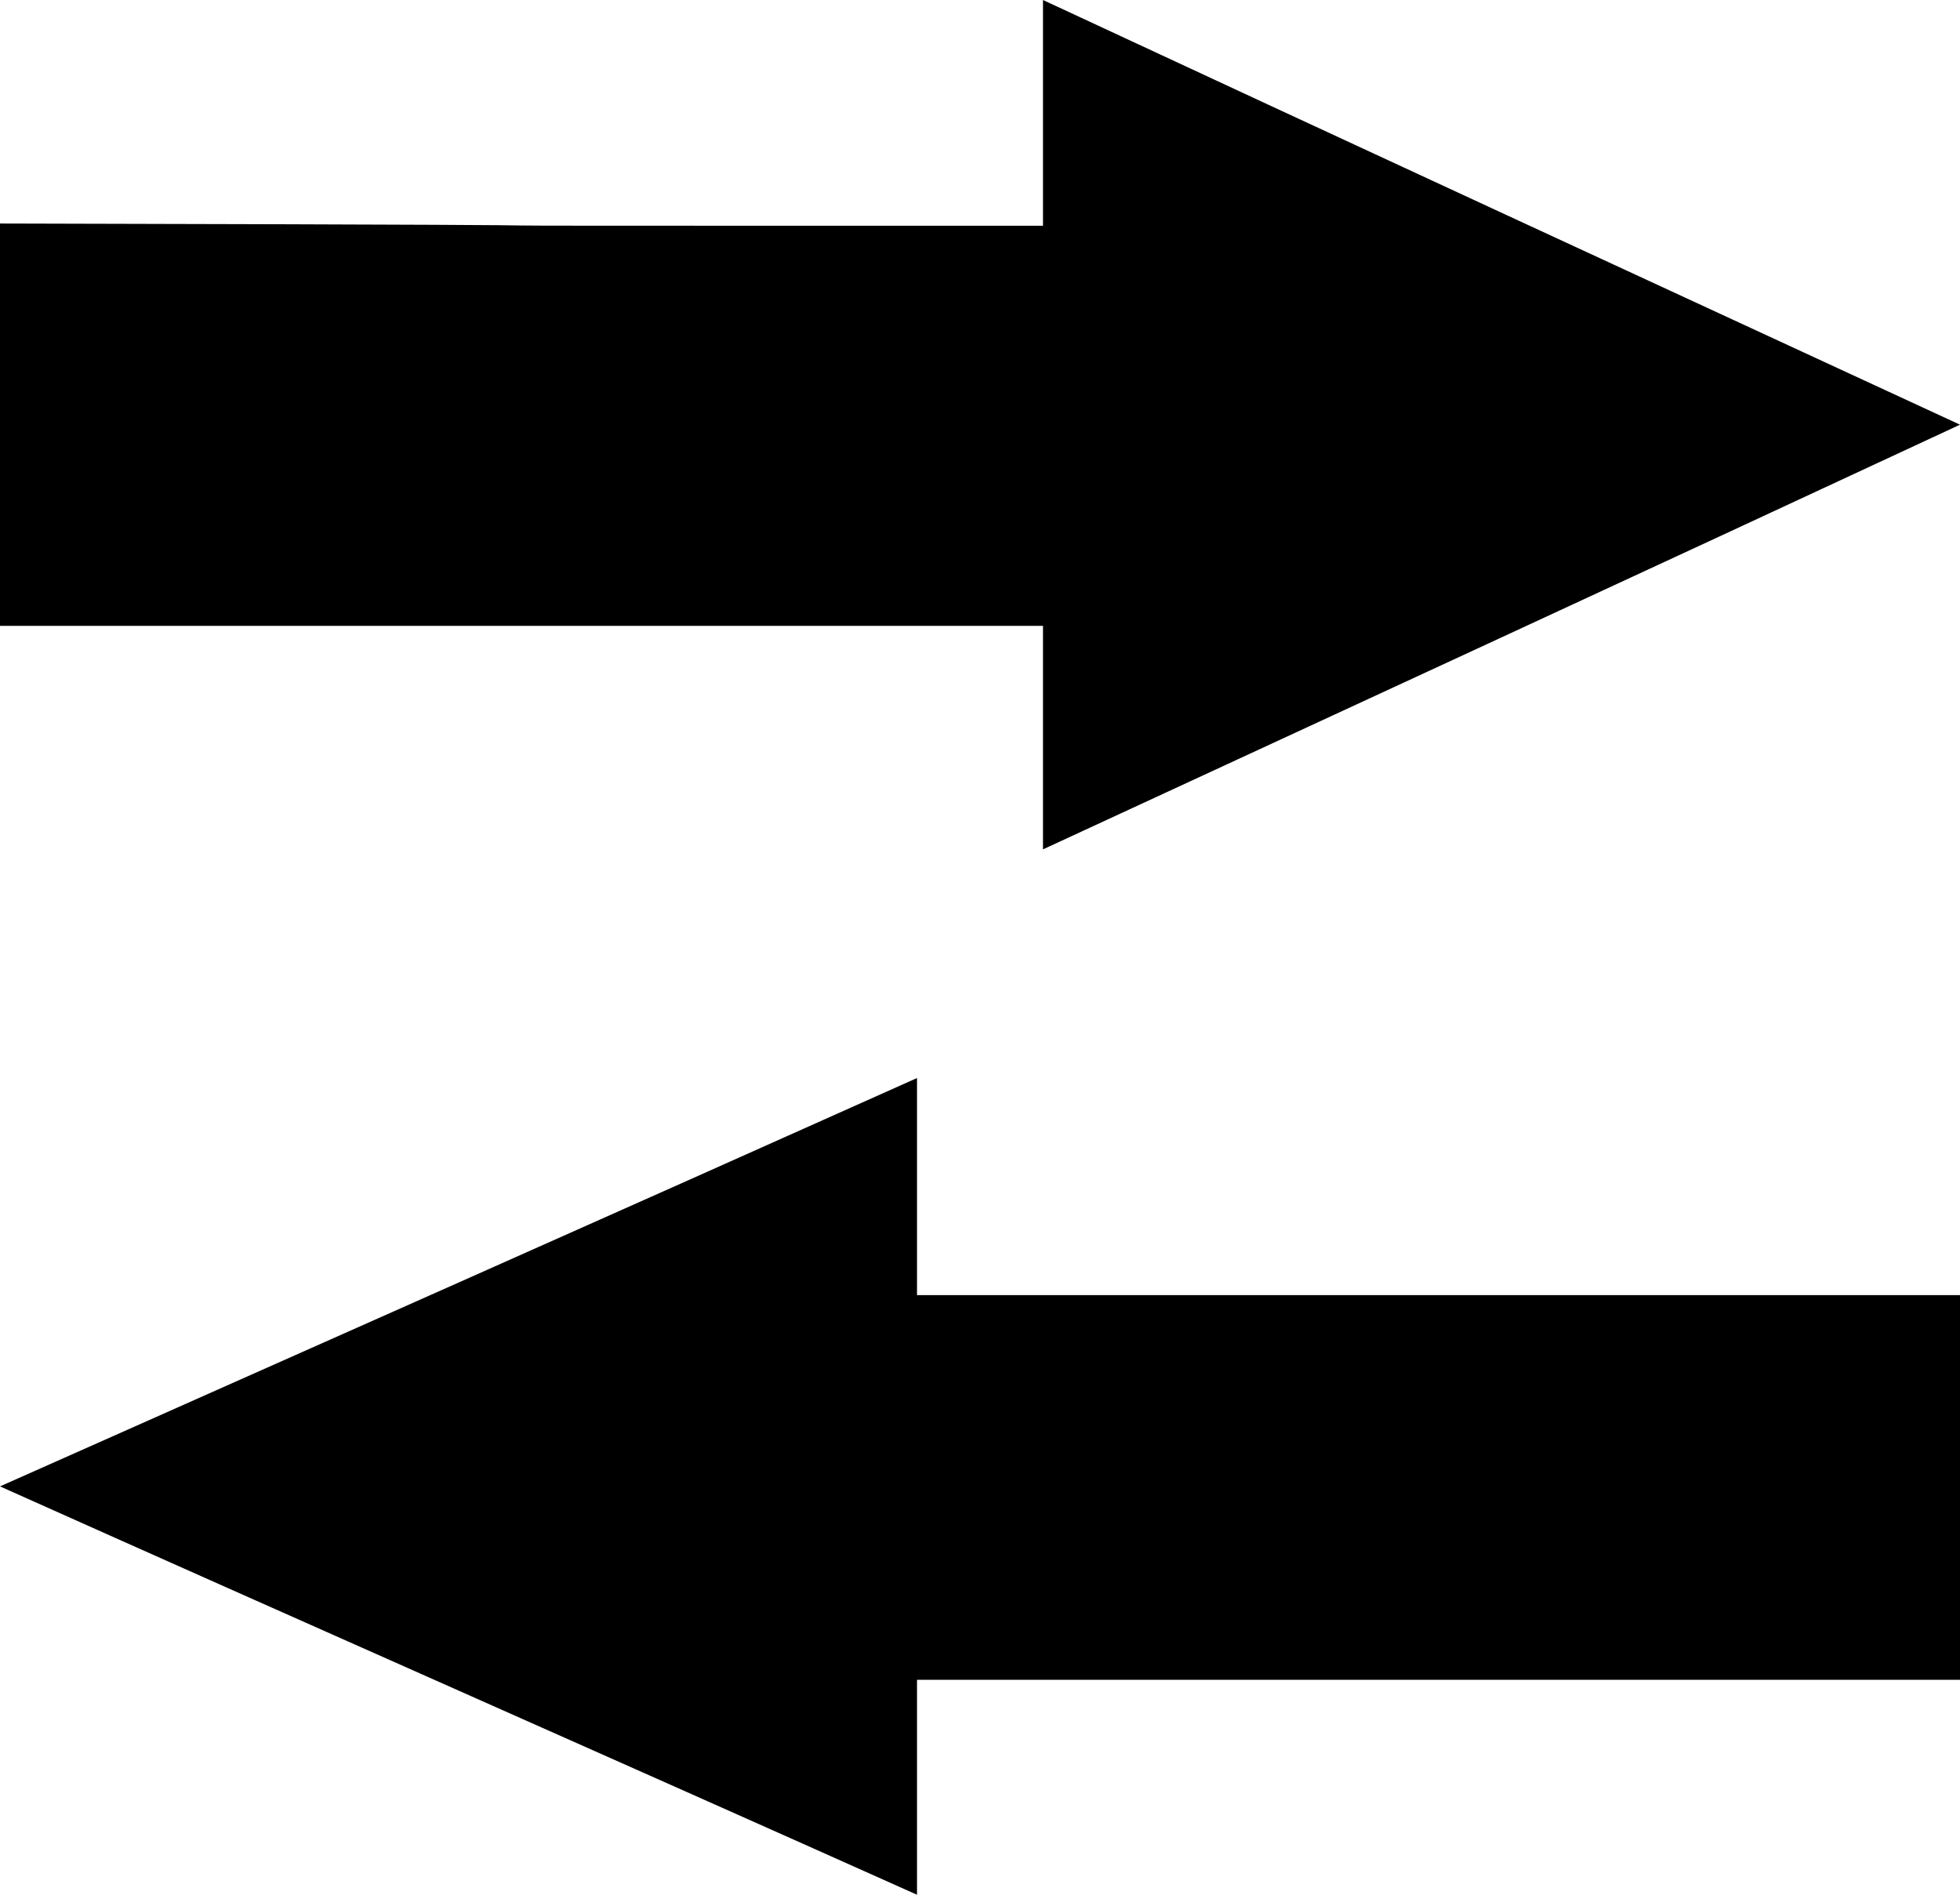
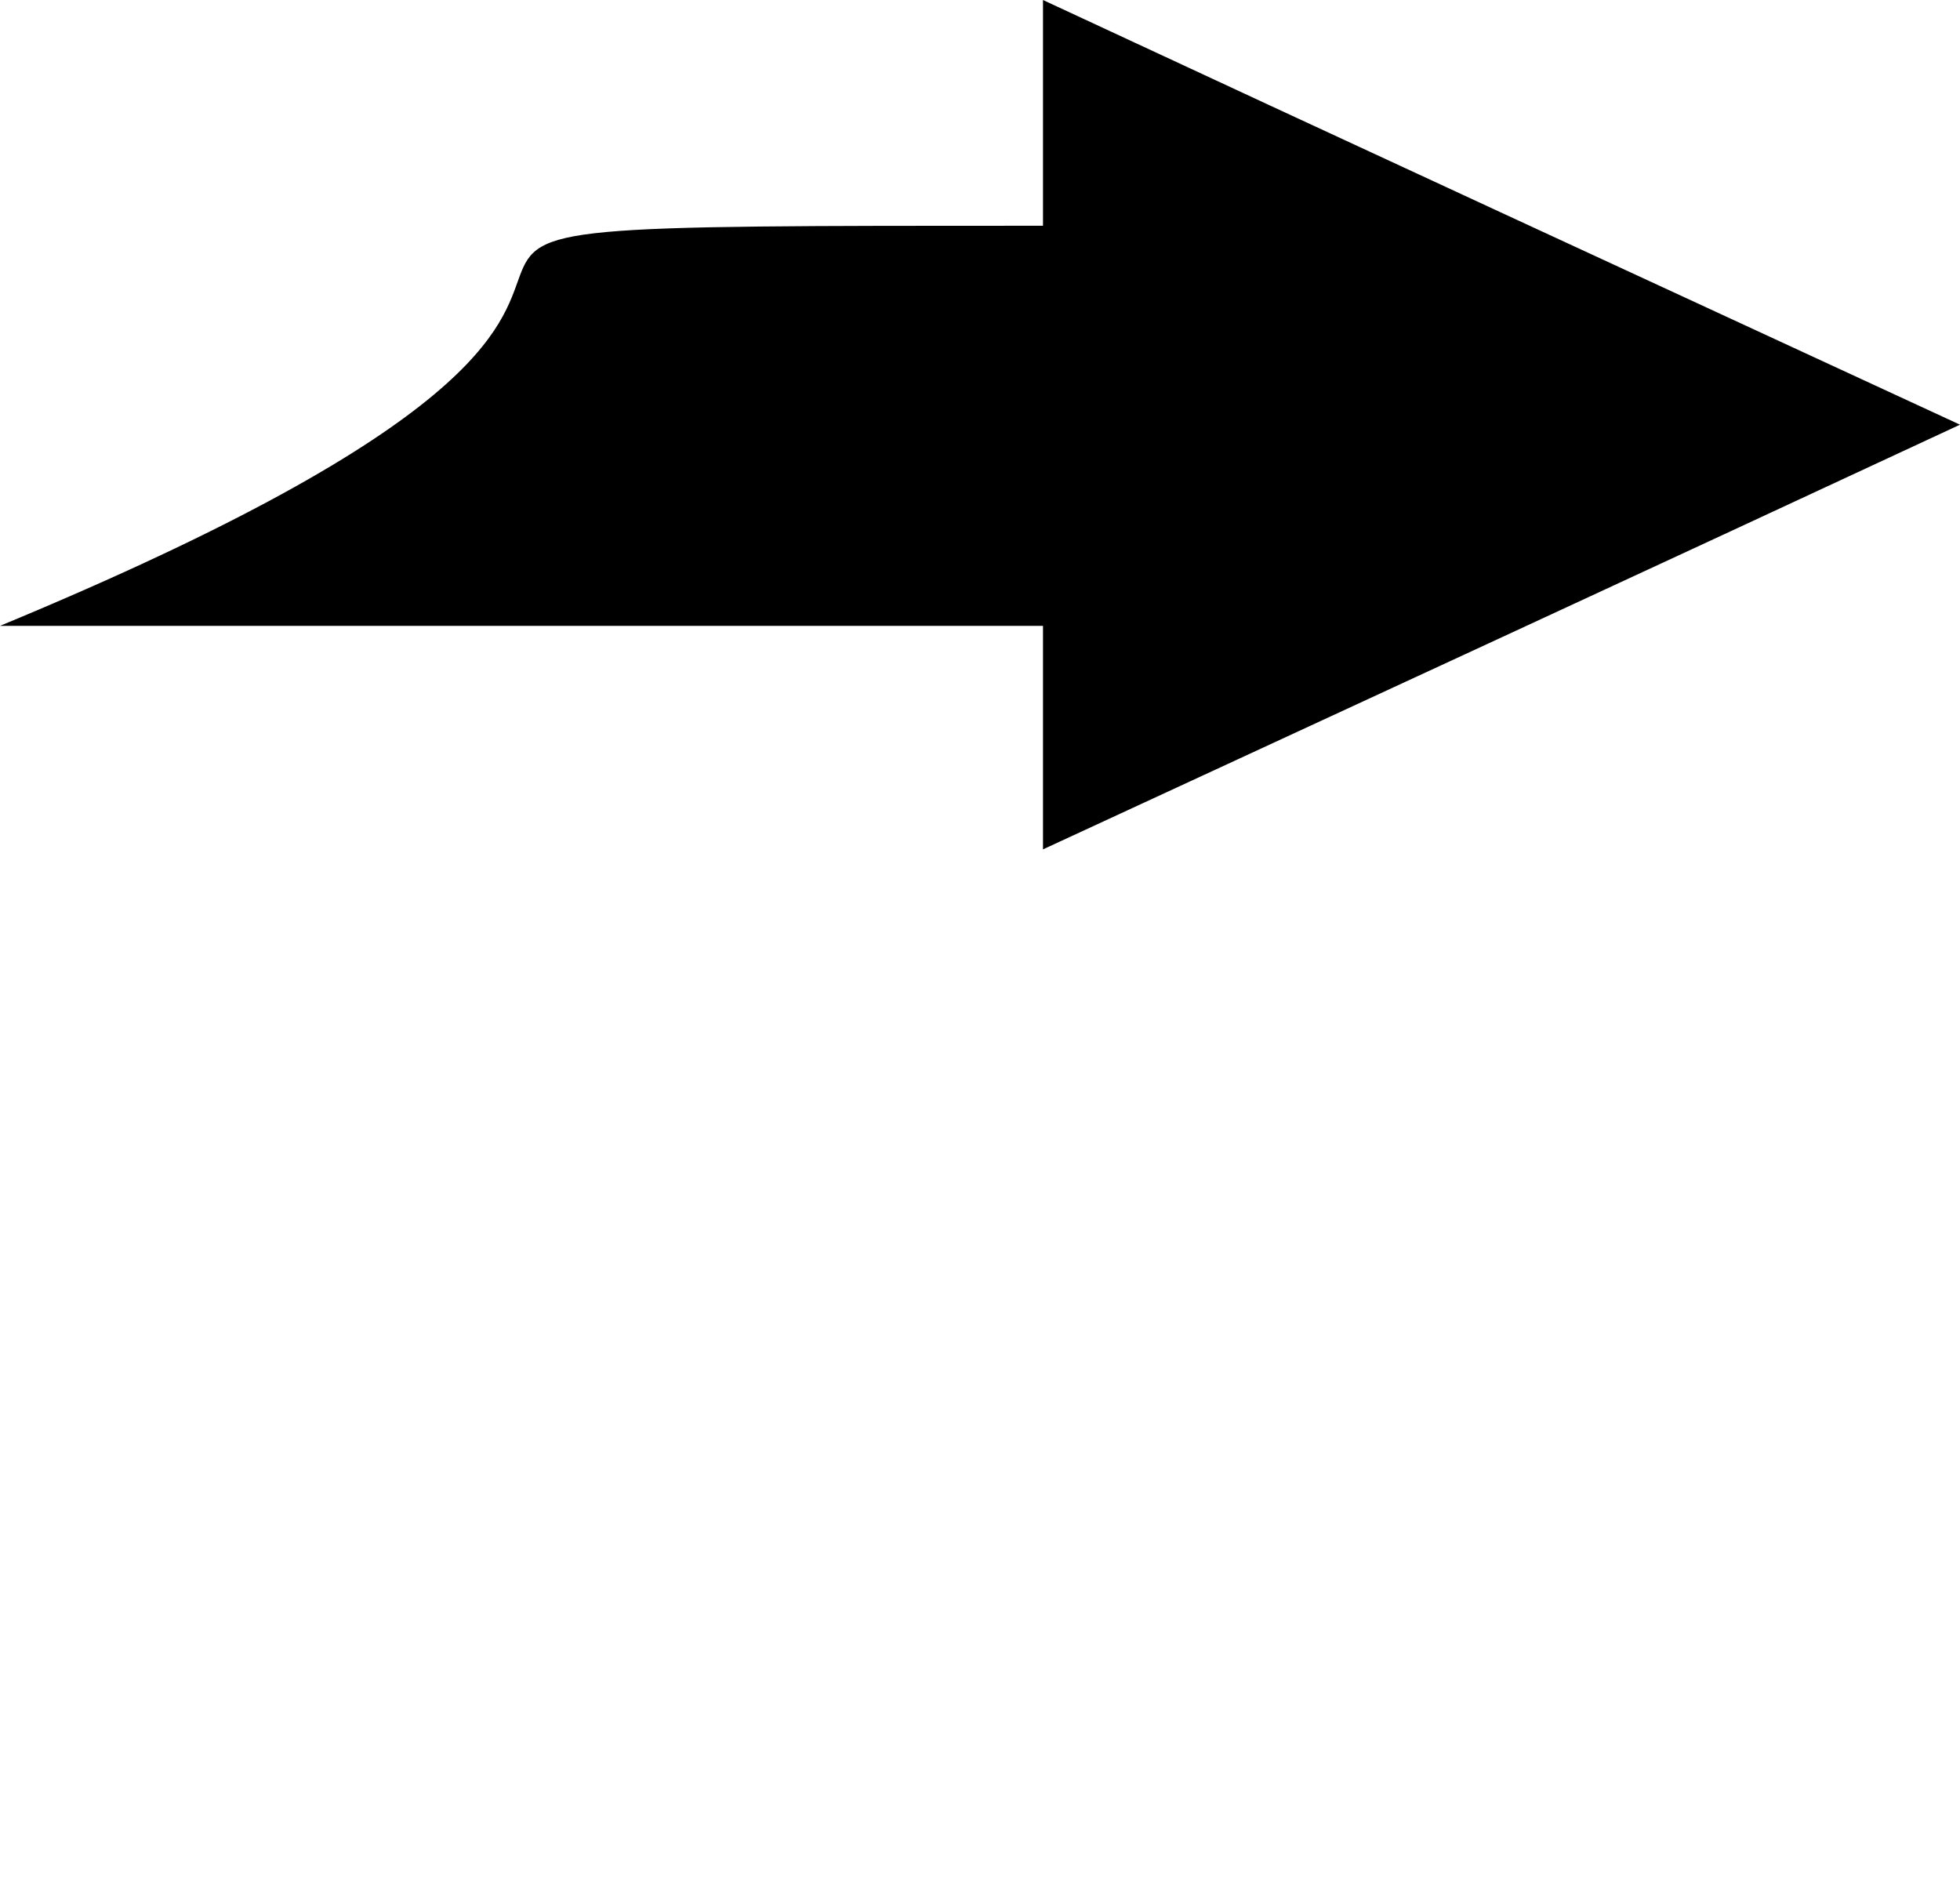
<svg xmlns="http://www.w3.org/2000/svg" width="240" height="232" viewBox="0 0 240 232" fill="none">
-   <path d="M112.287 158.579C112.287 149.368 112.287 141.211 112.287 132C74.676 148.842 37.883 165.158 -2.18557e-06 182C37.611 198.842 74.676 215.158 112.287 232C112.287 222.789 112.287 214.632 112.287 205.684C230.843 205.684 121.717 205.684 240 205.684C240 189.895 240 174.632 240 158.579C122.262 158.579 231.388 158.579 112.287 158.579Z" fill="black" />
-   <path d="M127.713 27.642C127.713 18.337 127.713 9.579 127.713 -4.90822e-06C165.324 17.516 202.117 34.484 240 52C202.389 69.516 165.596 86.484 127.713 104C127.713 94.421 127.713 85.937 127.713 76.632C9.157 76.632 118.283 76.632 -3.34967e-06 76.632C-2.61992e-06 59.937 -1.92606e-06 44.063 -1.19631e-06 27.368C118.283 27.642 8.885 27.642 127.713 27.642Z" fill="black" />
+   <path d="M127.713 27.642C127.713 18.337 127.713 9.579 127.713 -4.90822e-06C165.324 17.516 202.117 34.484 240 52C202.389 69.516 165.596 86.484 127.713 104C127.713 94.421 127.713 85.937 127.713 76.632C9.157 76.632 118.283 76.632 -3.34967e-06 76.632C118.283 27.642 8.885 27.642 127.713 27.642Z" fill="black" />
</svg>